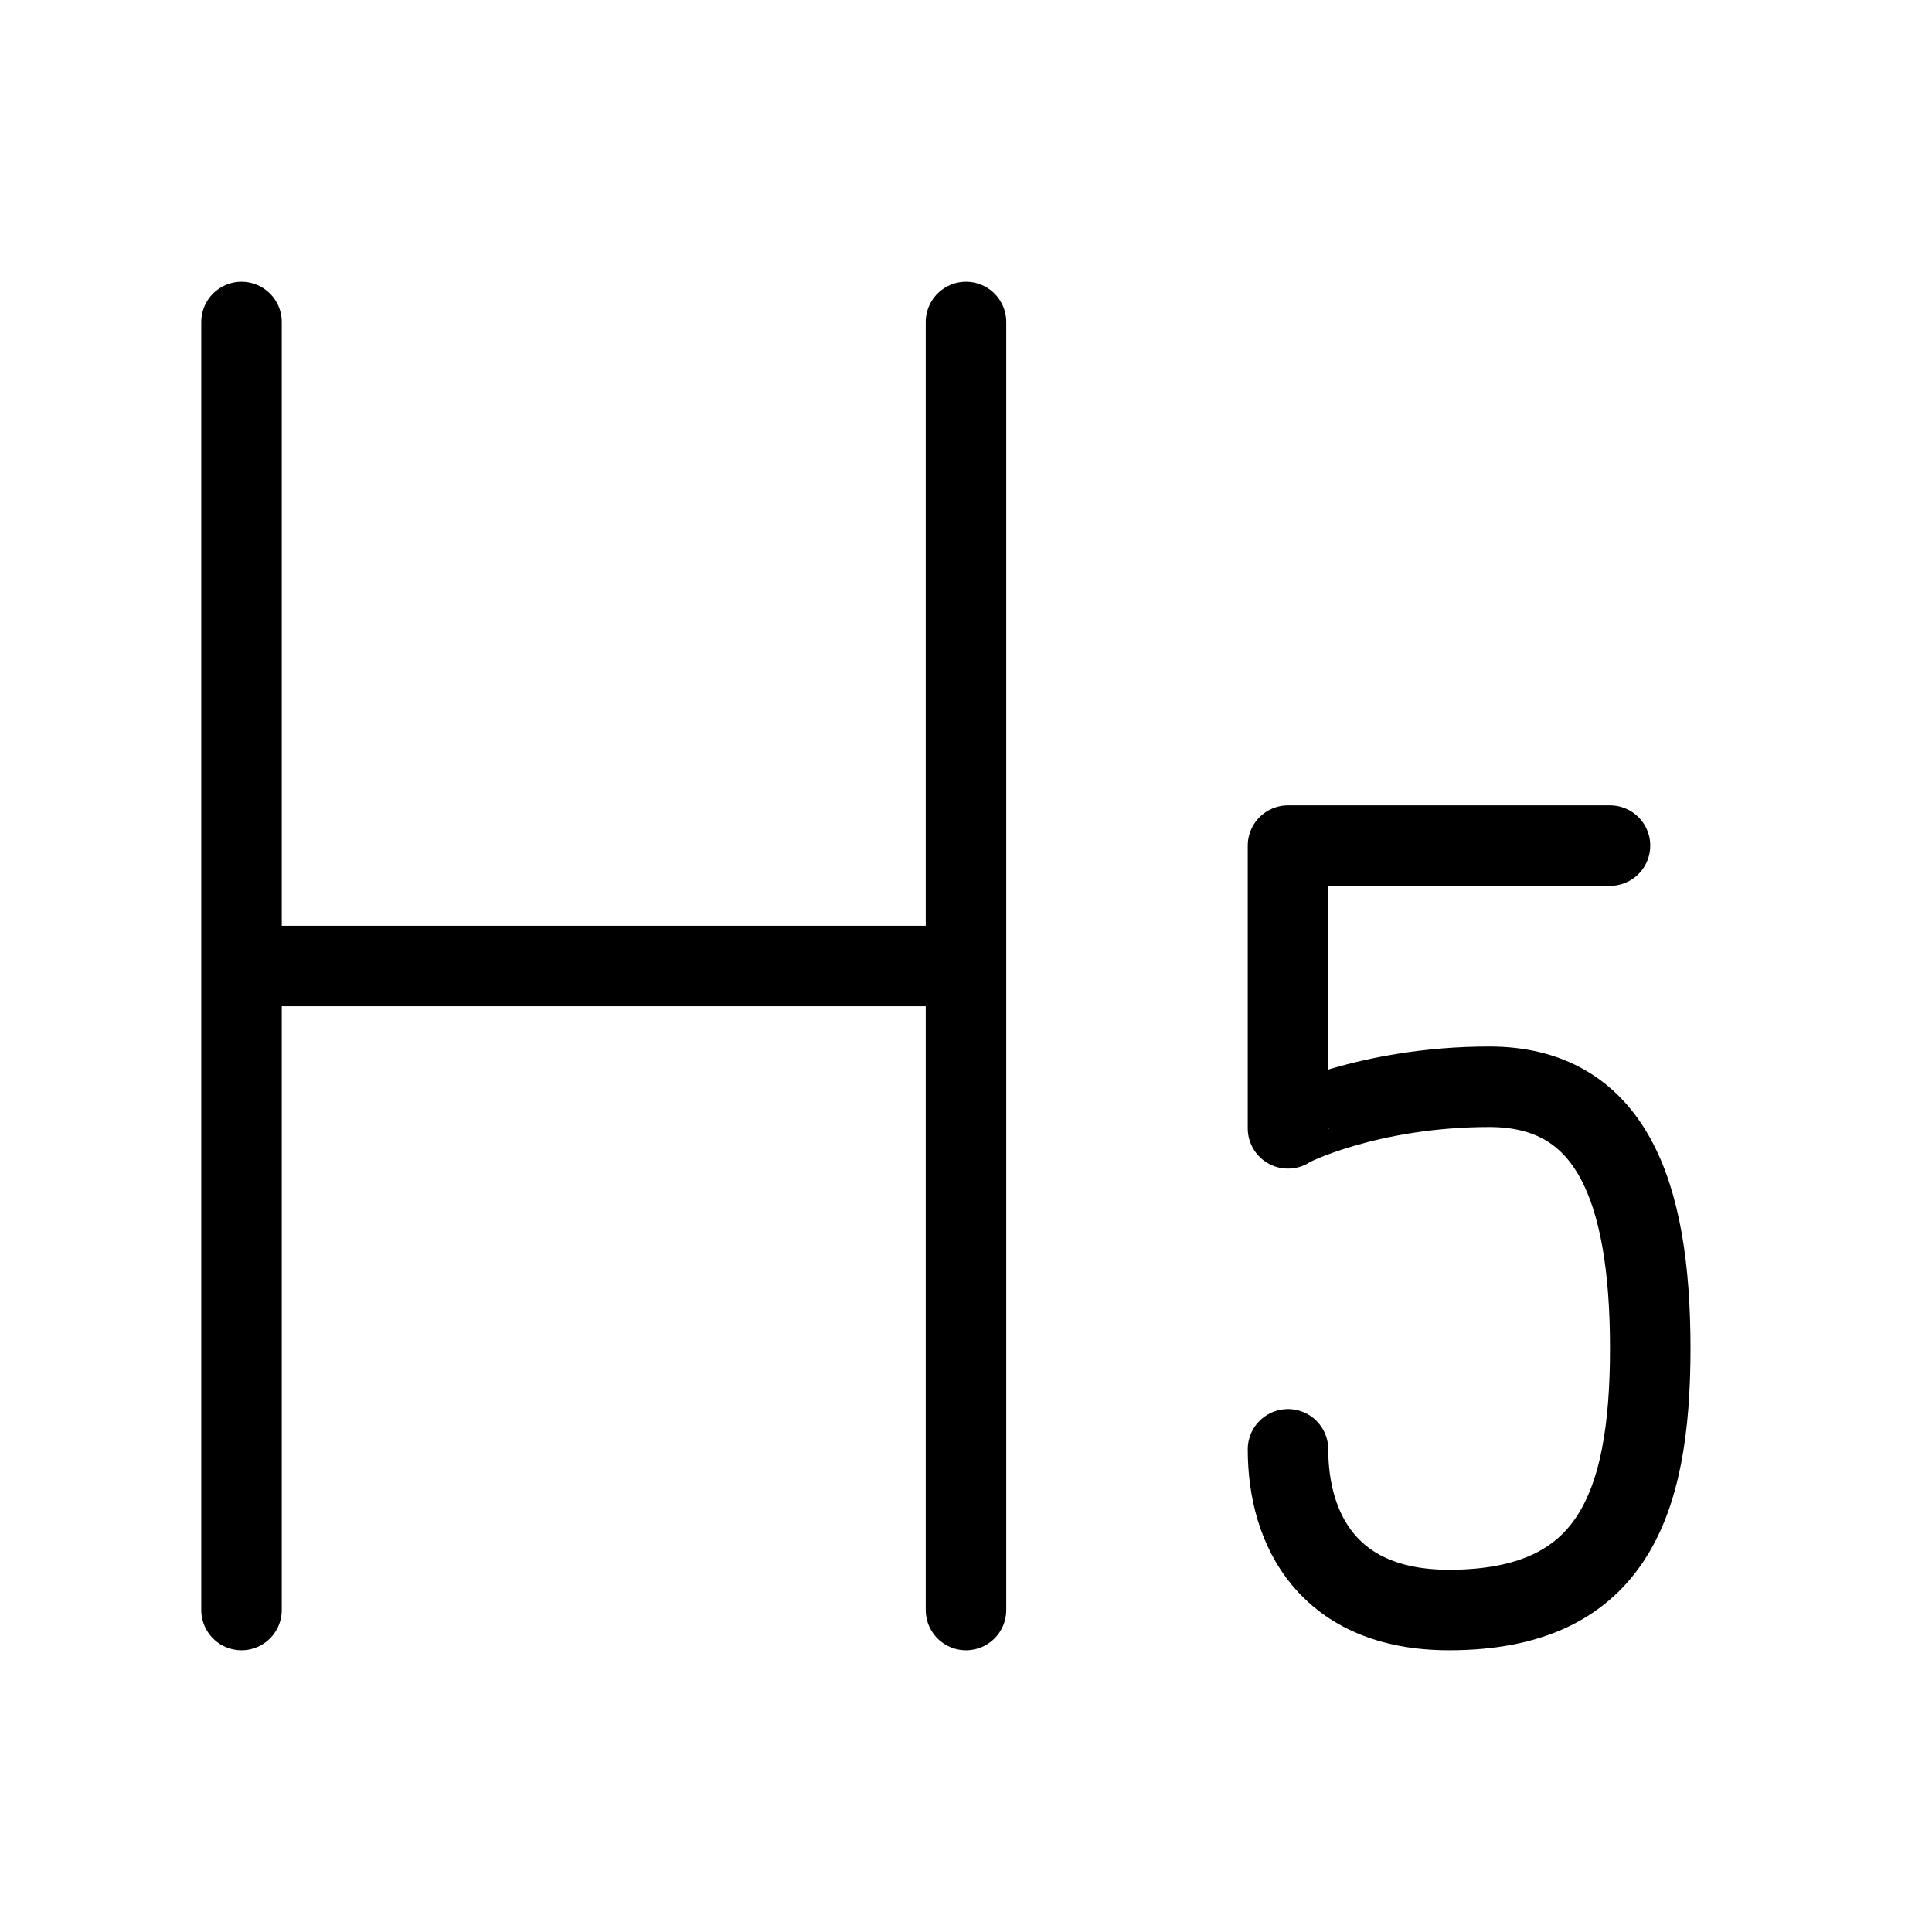
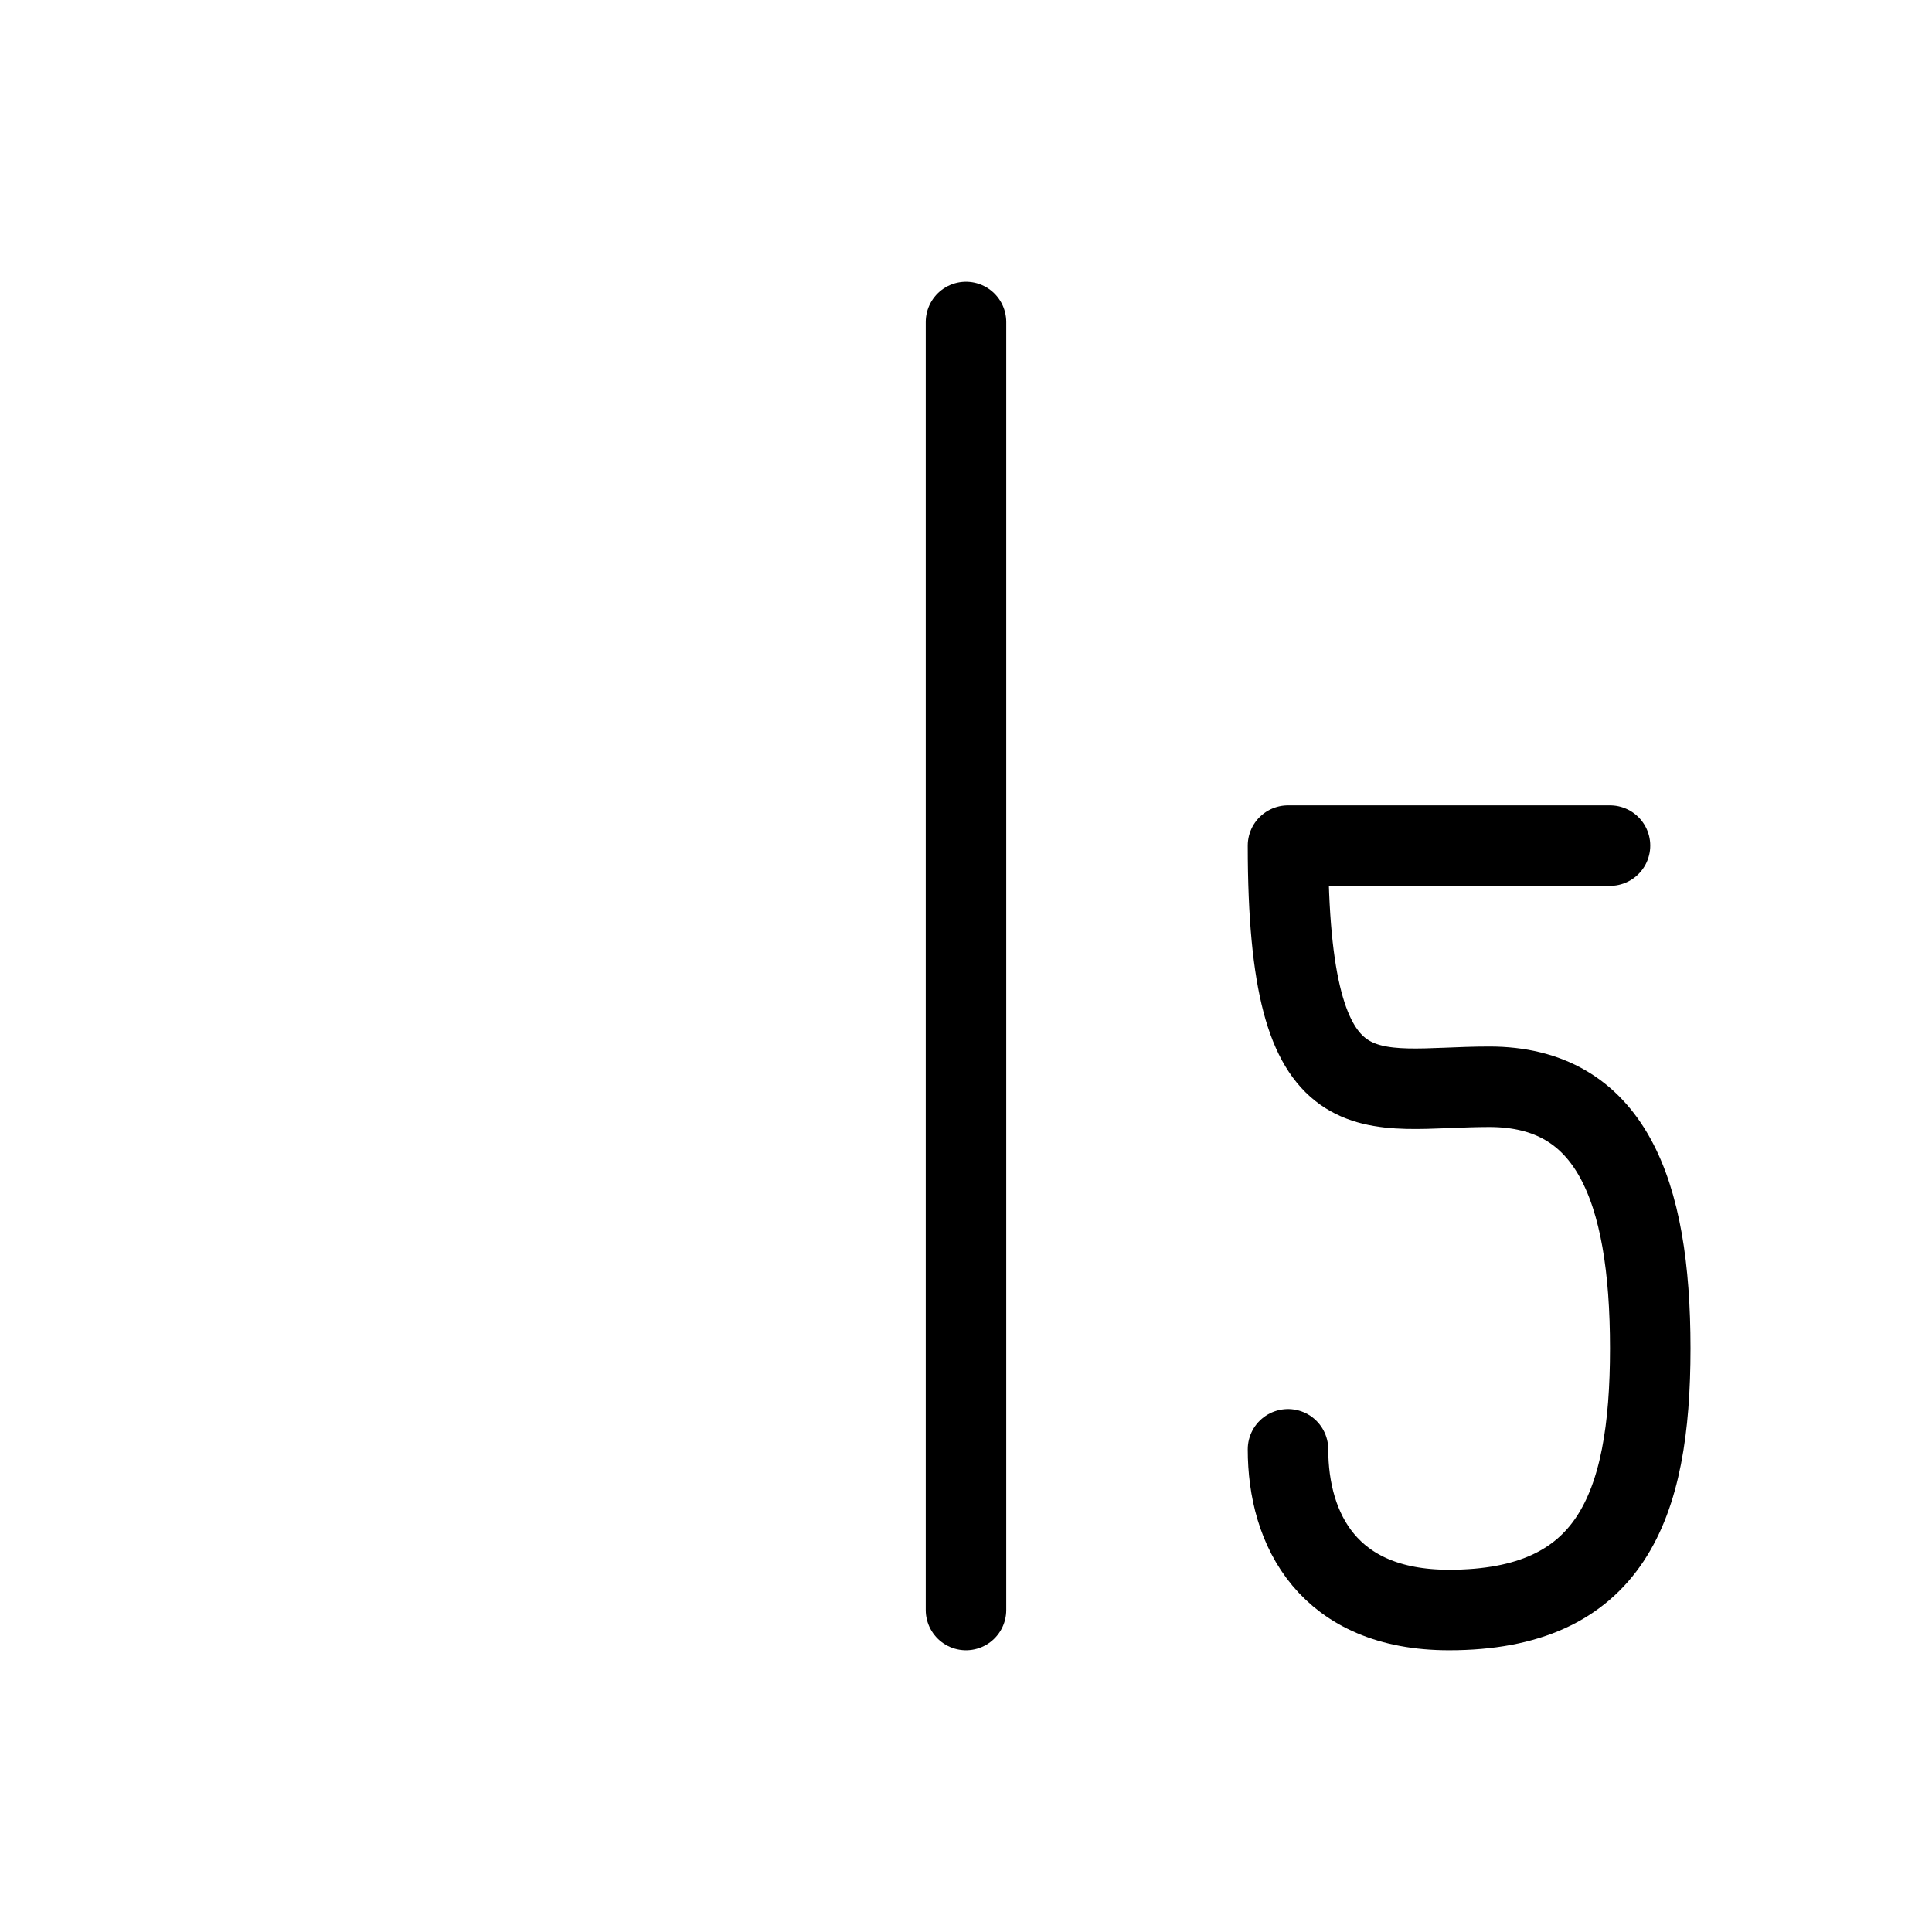
<svg xmlns="http://www.w3.org/2000/svg" viewBox="0 0 48 48" fill="none">
-   <path d="M6 8V40" stroke="currentColor" stroke-width="2" stroke-linecap="round" stroke-linejoin="round" />
  <path d="M24 8V40" stroke="currentColor" stroke-width="2" stroke-linecap="round" stroke-linejoin="round" />
-   <path d="M7 24H23" stroke="currentColor" stroke-width="2" stroke-linecap="round" stroke-linejoin="round" />
-   <path d="M40 21.009H32V28.034C32 28 34 27 37 27C40 27 41 29.534 41 33.5C41 37.466 40 40 36 40C33 40 32 38 32 36.008" stroke="currentColor" stroke-width="2" stroke-linecap="round" stroke-linejoin="round" />
+   <path d="M40 21.009H32C32 28 34 27 37 27C40 27 41 29.534 41 33.5C41 37.466 40 40 36 40C33 40 32 38 32 36.008" stroke="currentColor" stroke-width="2" stroke-linecap="round" stroke-linejoin="round" />
</svg>